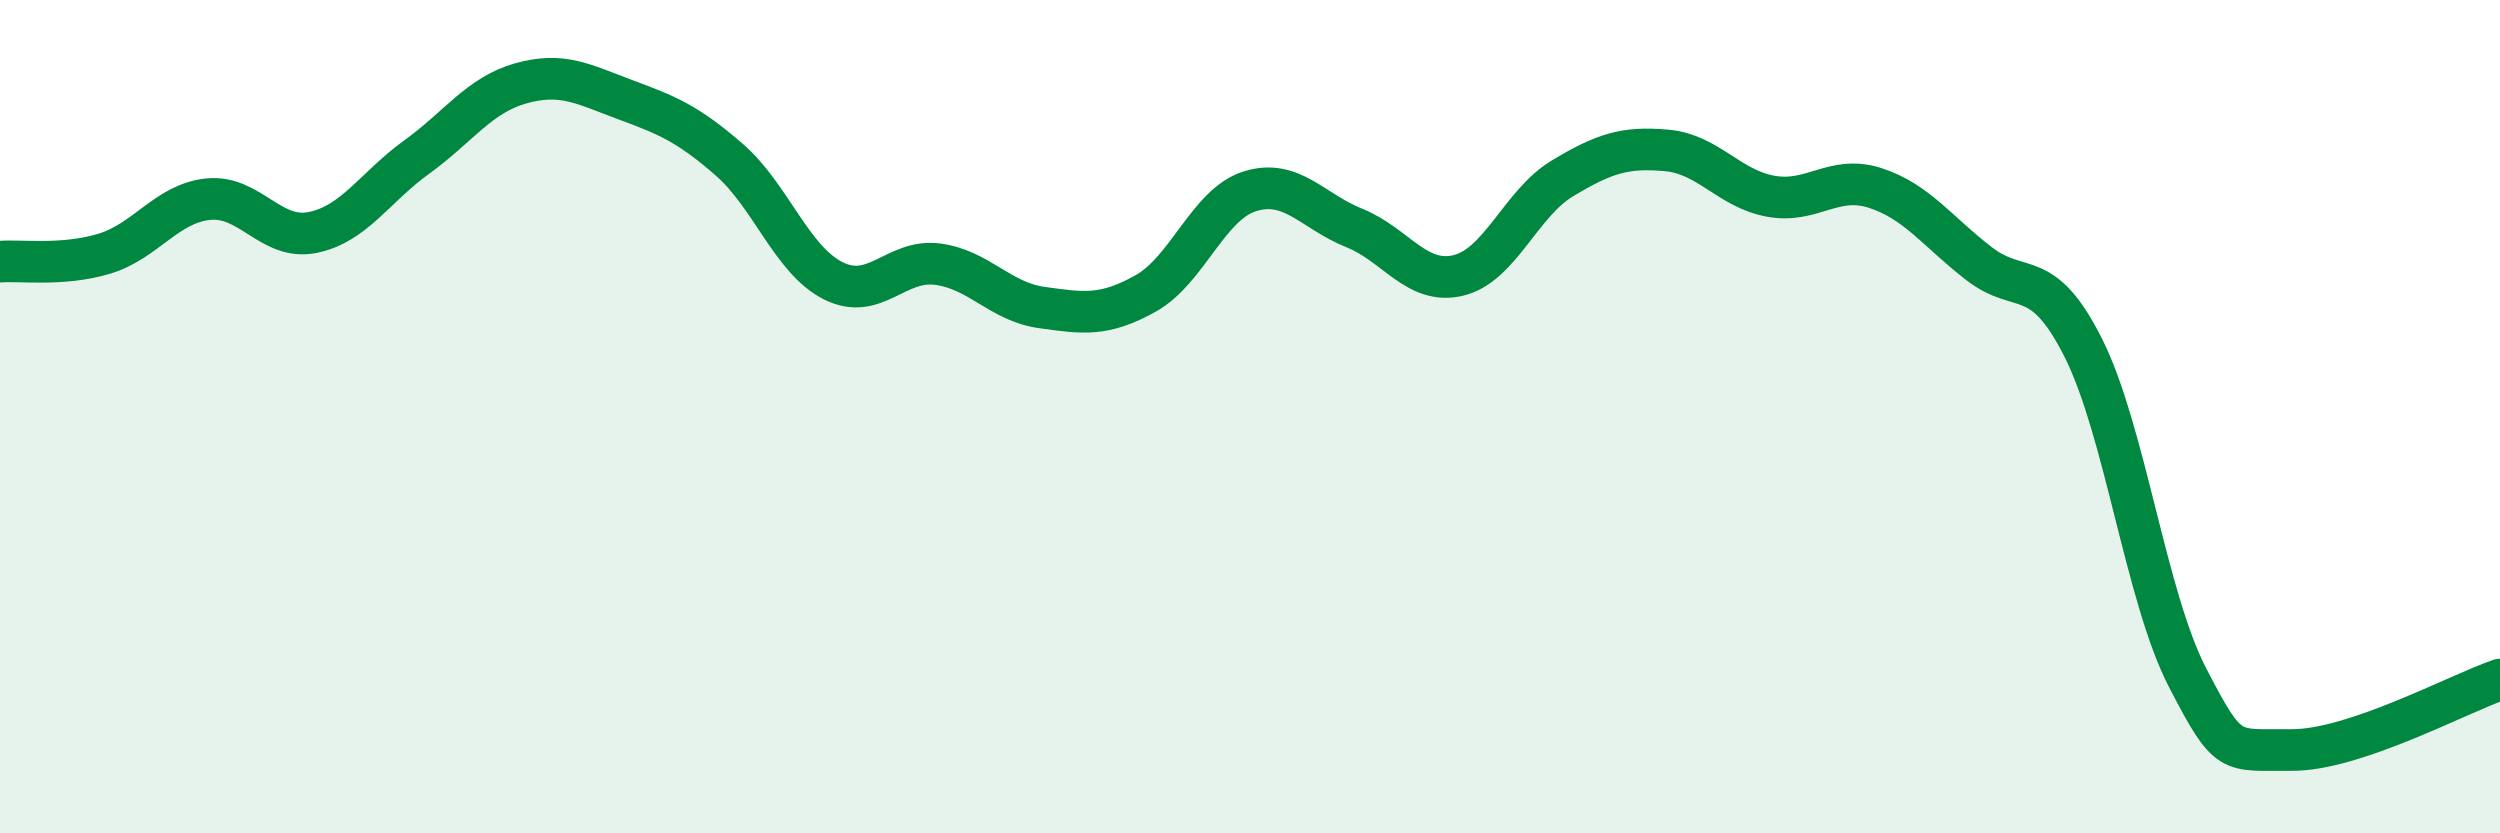
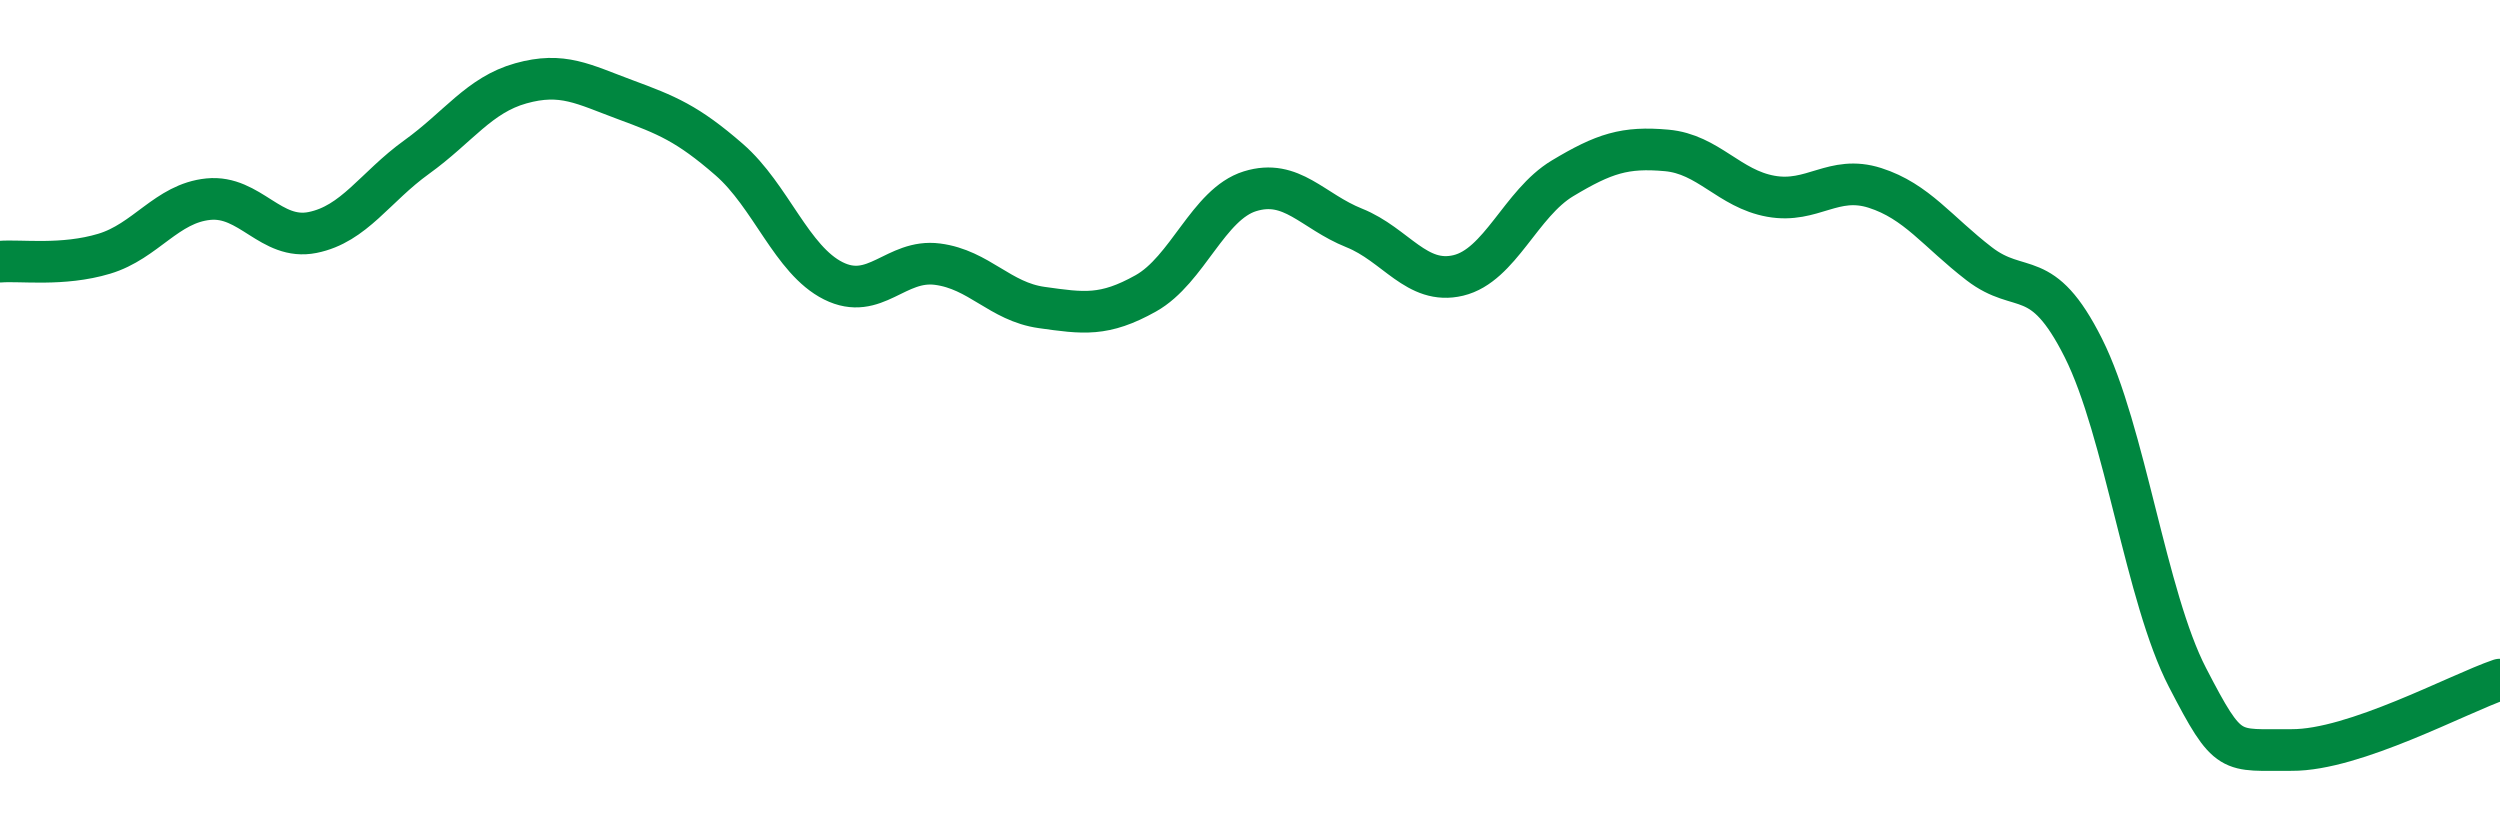
<svg xmlns="http://www.w3.org/2000/svg" width="60" height="20" viewBox="0 0 60 20">
-   <path d="M 0,6.28 C 0.5,6.24 1.5,6.39 2.5,6.09 C 3.5,5.79 4,4.88 5,4.78 C 6,4.68 6.5,5.78 7.5,5.58 C 8.5,5.38 9,4.49 10,3.77 C 11,3.05 11.5,2.28 12.5,2 C 13.5,1.72 14,2.02 15,2.39 C 16,2.76 16.5,2.96 17.5,3.83 C 18.5,4.7 19,6.24 20,6.74 C 21,7.24 21.5,6.21 22.5,6.34 C 23.5,6.47 24,7.24 25,7.38 C 26,7.52 26.5,7.6 27.5,7.04 C 28.5,6.48 29,4.9 30,4.59 C 31,4.28 31.5,5.07 32.5,5.47 C 33.5,5.87 34,6.85 35,6.61 C 36,6.37 36.5,4.88 37.5,4.28 C 38.5,3.68 39,3.52 40,3.61 C 41,3.7 41.5,4.53 42.5,4.71 C 43.5,4.89 44,4.19 45,4.51 C 46,4.83 46.5,5.56 47.5,6.33 C 48.5,7.1 49,6.36 50,8.35 C 51,10.34 51.5,14.33 52.5,16.26 C 53.5,18.19 53.5,17.99 55,18 C 56.5,18.01 59,16.65 60,16.31L60 20L0 20Z" fill="#008740" opacity="0.1" stroke-linecap="round" stroke-linejoin="round" />
  <path d="M 0,6.28 C 0.5,6.24 1.5,6.39 2.5,6.09 C 3.5,5.79 4,4.88 5,4.78 C 6,4.68 6.5,5.78 7.5,5.58 C 8.5,5.38 9,4.49 10,3.77 C 11,3.05 11.5,2.28 12.5,2 C 13.5,1.72 14,2.02 15,2.39 C 16,2.76 16.5,2.96 17.5,3.83 C 18.5,4.7 19,6.24 20,6.74 C 21,7.24 21.5,6.21 22.5,6.34 C 23.5,6.47 24,7.24 25,7.38 C 26,7.52 26.5,7.6 27.5,7.04 C 28.5,6.48 29,4.9 30,4.59 C 31,4.28 31.5,5.07 32.5,5.47 C 33.5,5.87 34,6.85 35,6.61 C 36,6.37 36.5,4.88 37.5,4.28 C 38.5,3.68 39,3.52 40,3.61 C 41,3.7 41.5,4.53 42.5,4.71 C 43.5,4.89 44,4.19 45,4.51 C 46,4.83 46.5,5.56 47.5,6.33 C 48.5,7.1 49,6.36 50,8.35 C 51,10.34 51.5,14.33 52.5,16.26 C 53.5,18.19 53.5,17.99 55,18 C 56.5,18.01 59,16.65 60,16.31" stroke="#008740" stroke-width="1" fill="none" stroke-linecap="round" stroke-linejoin="round" />
</svg>